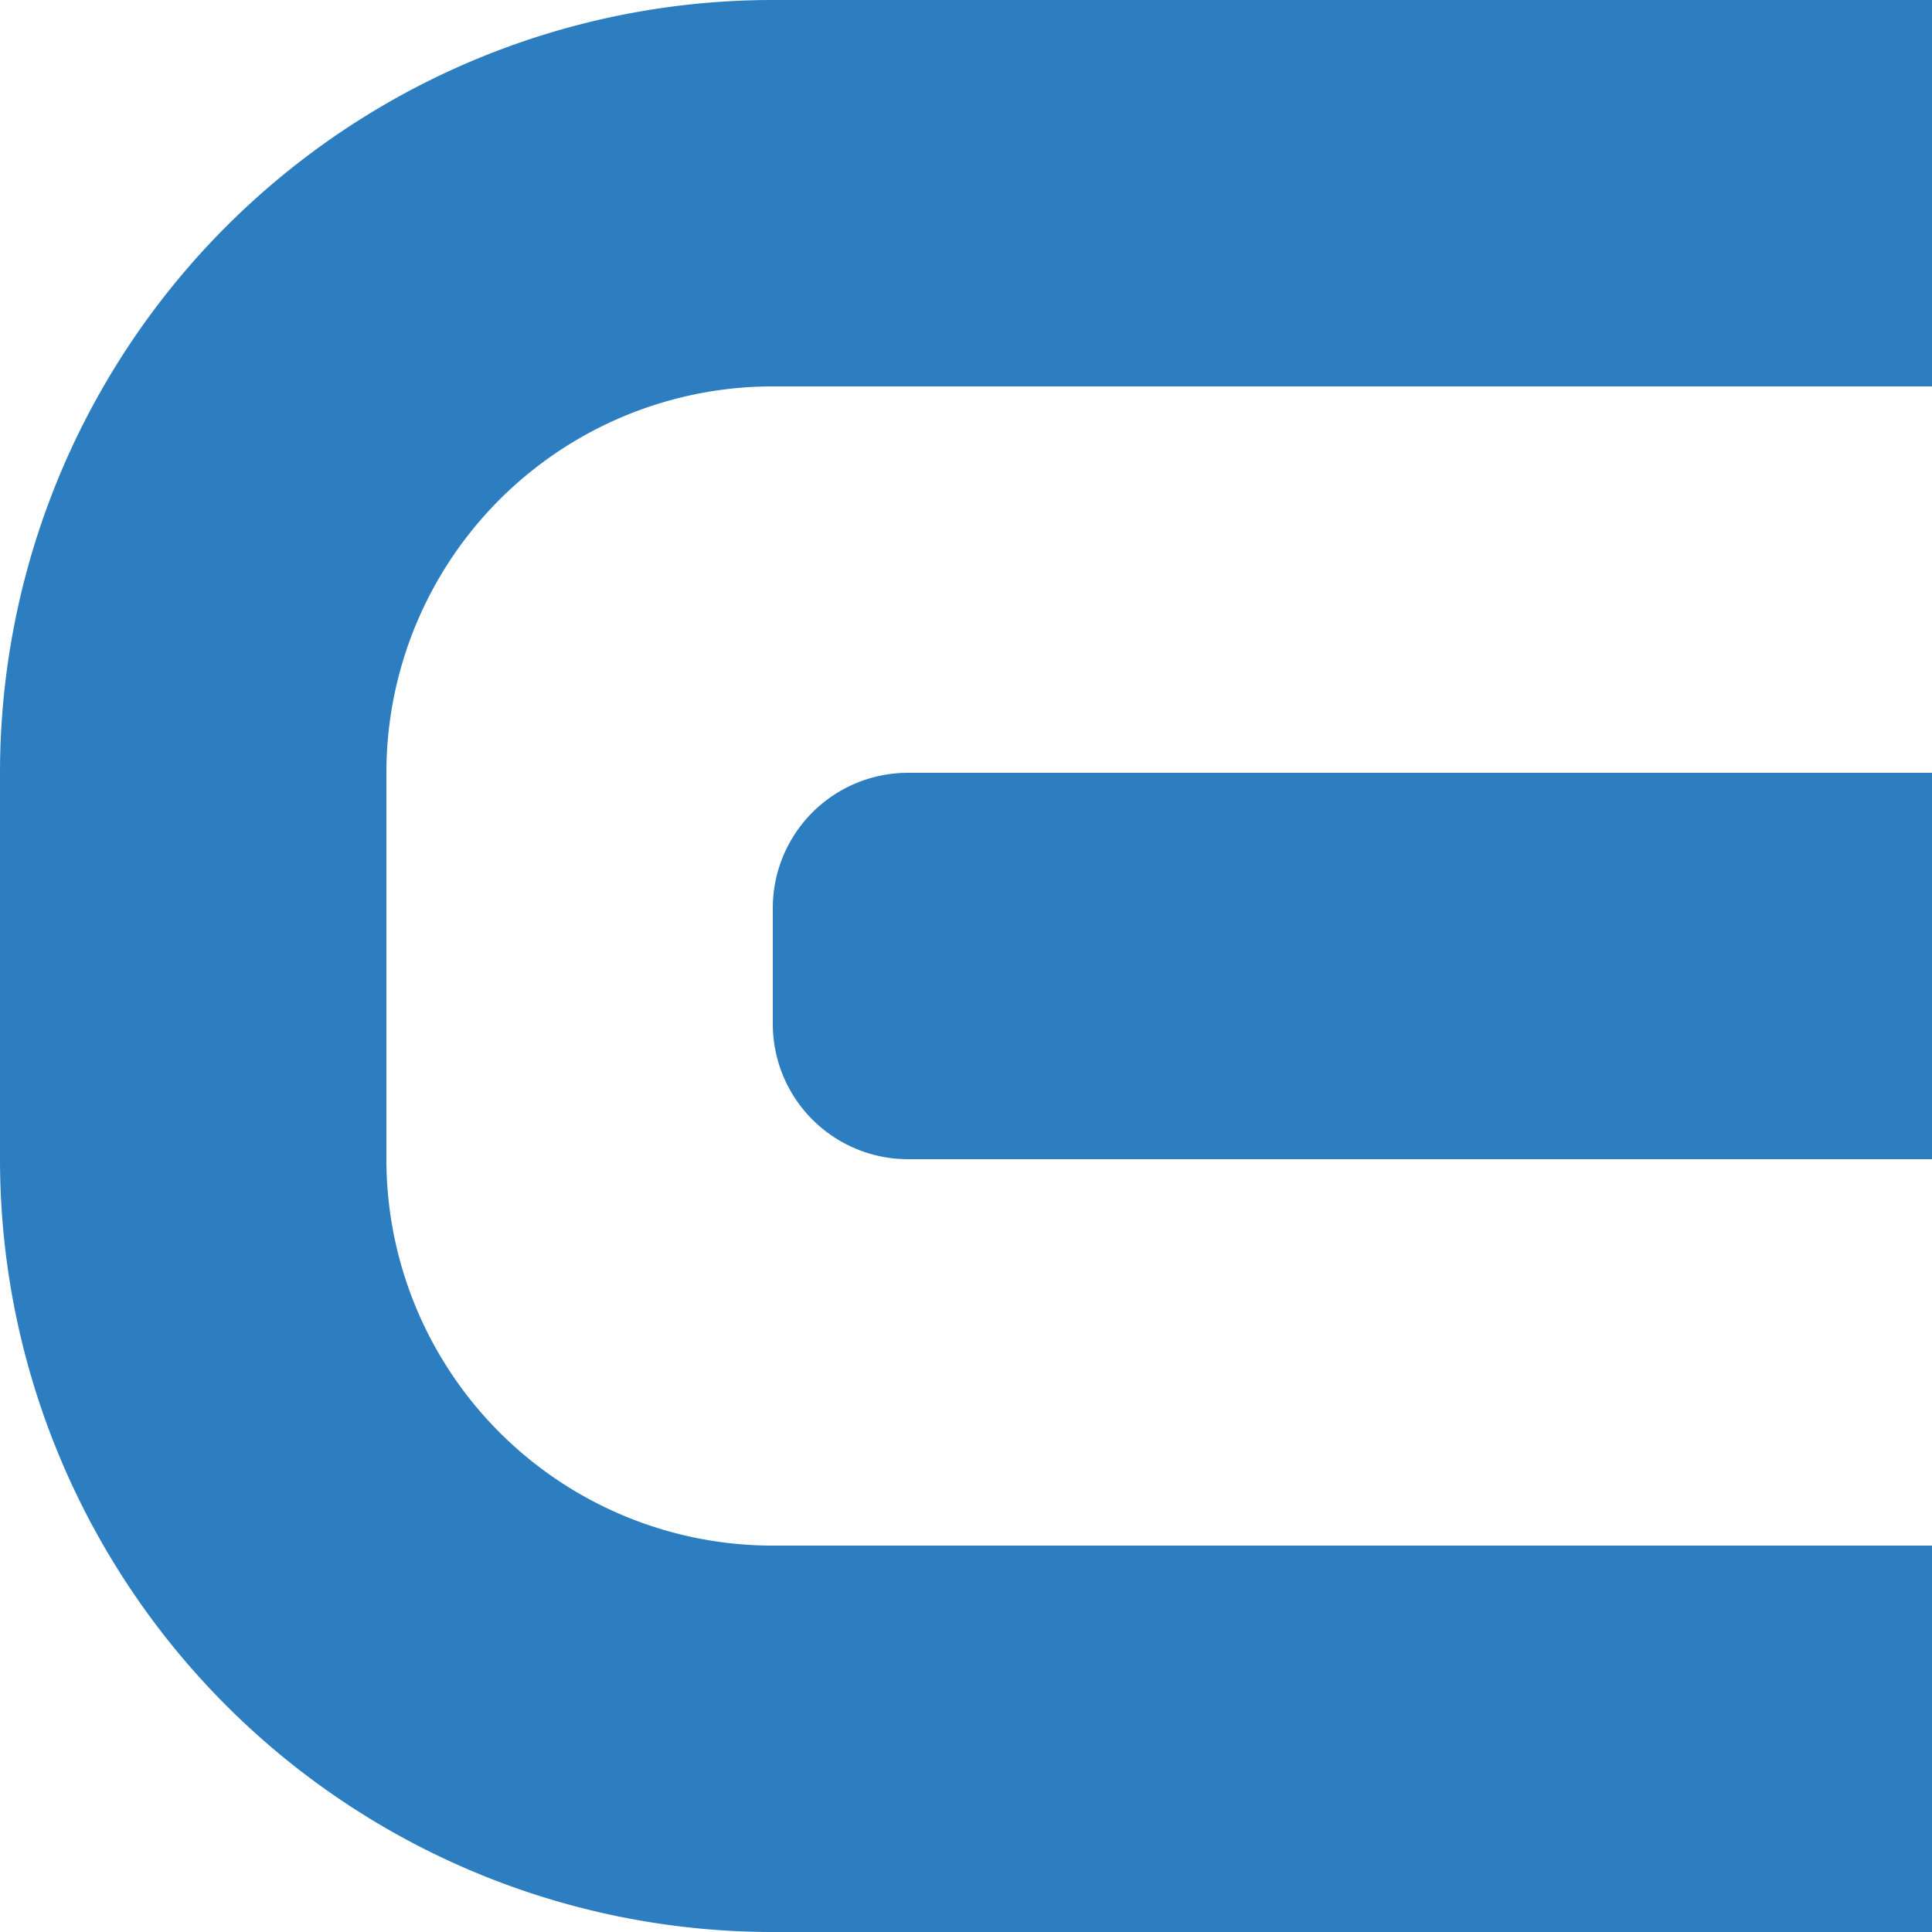
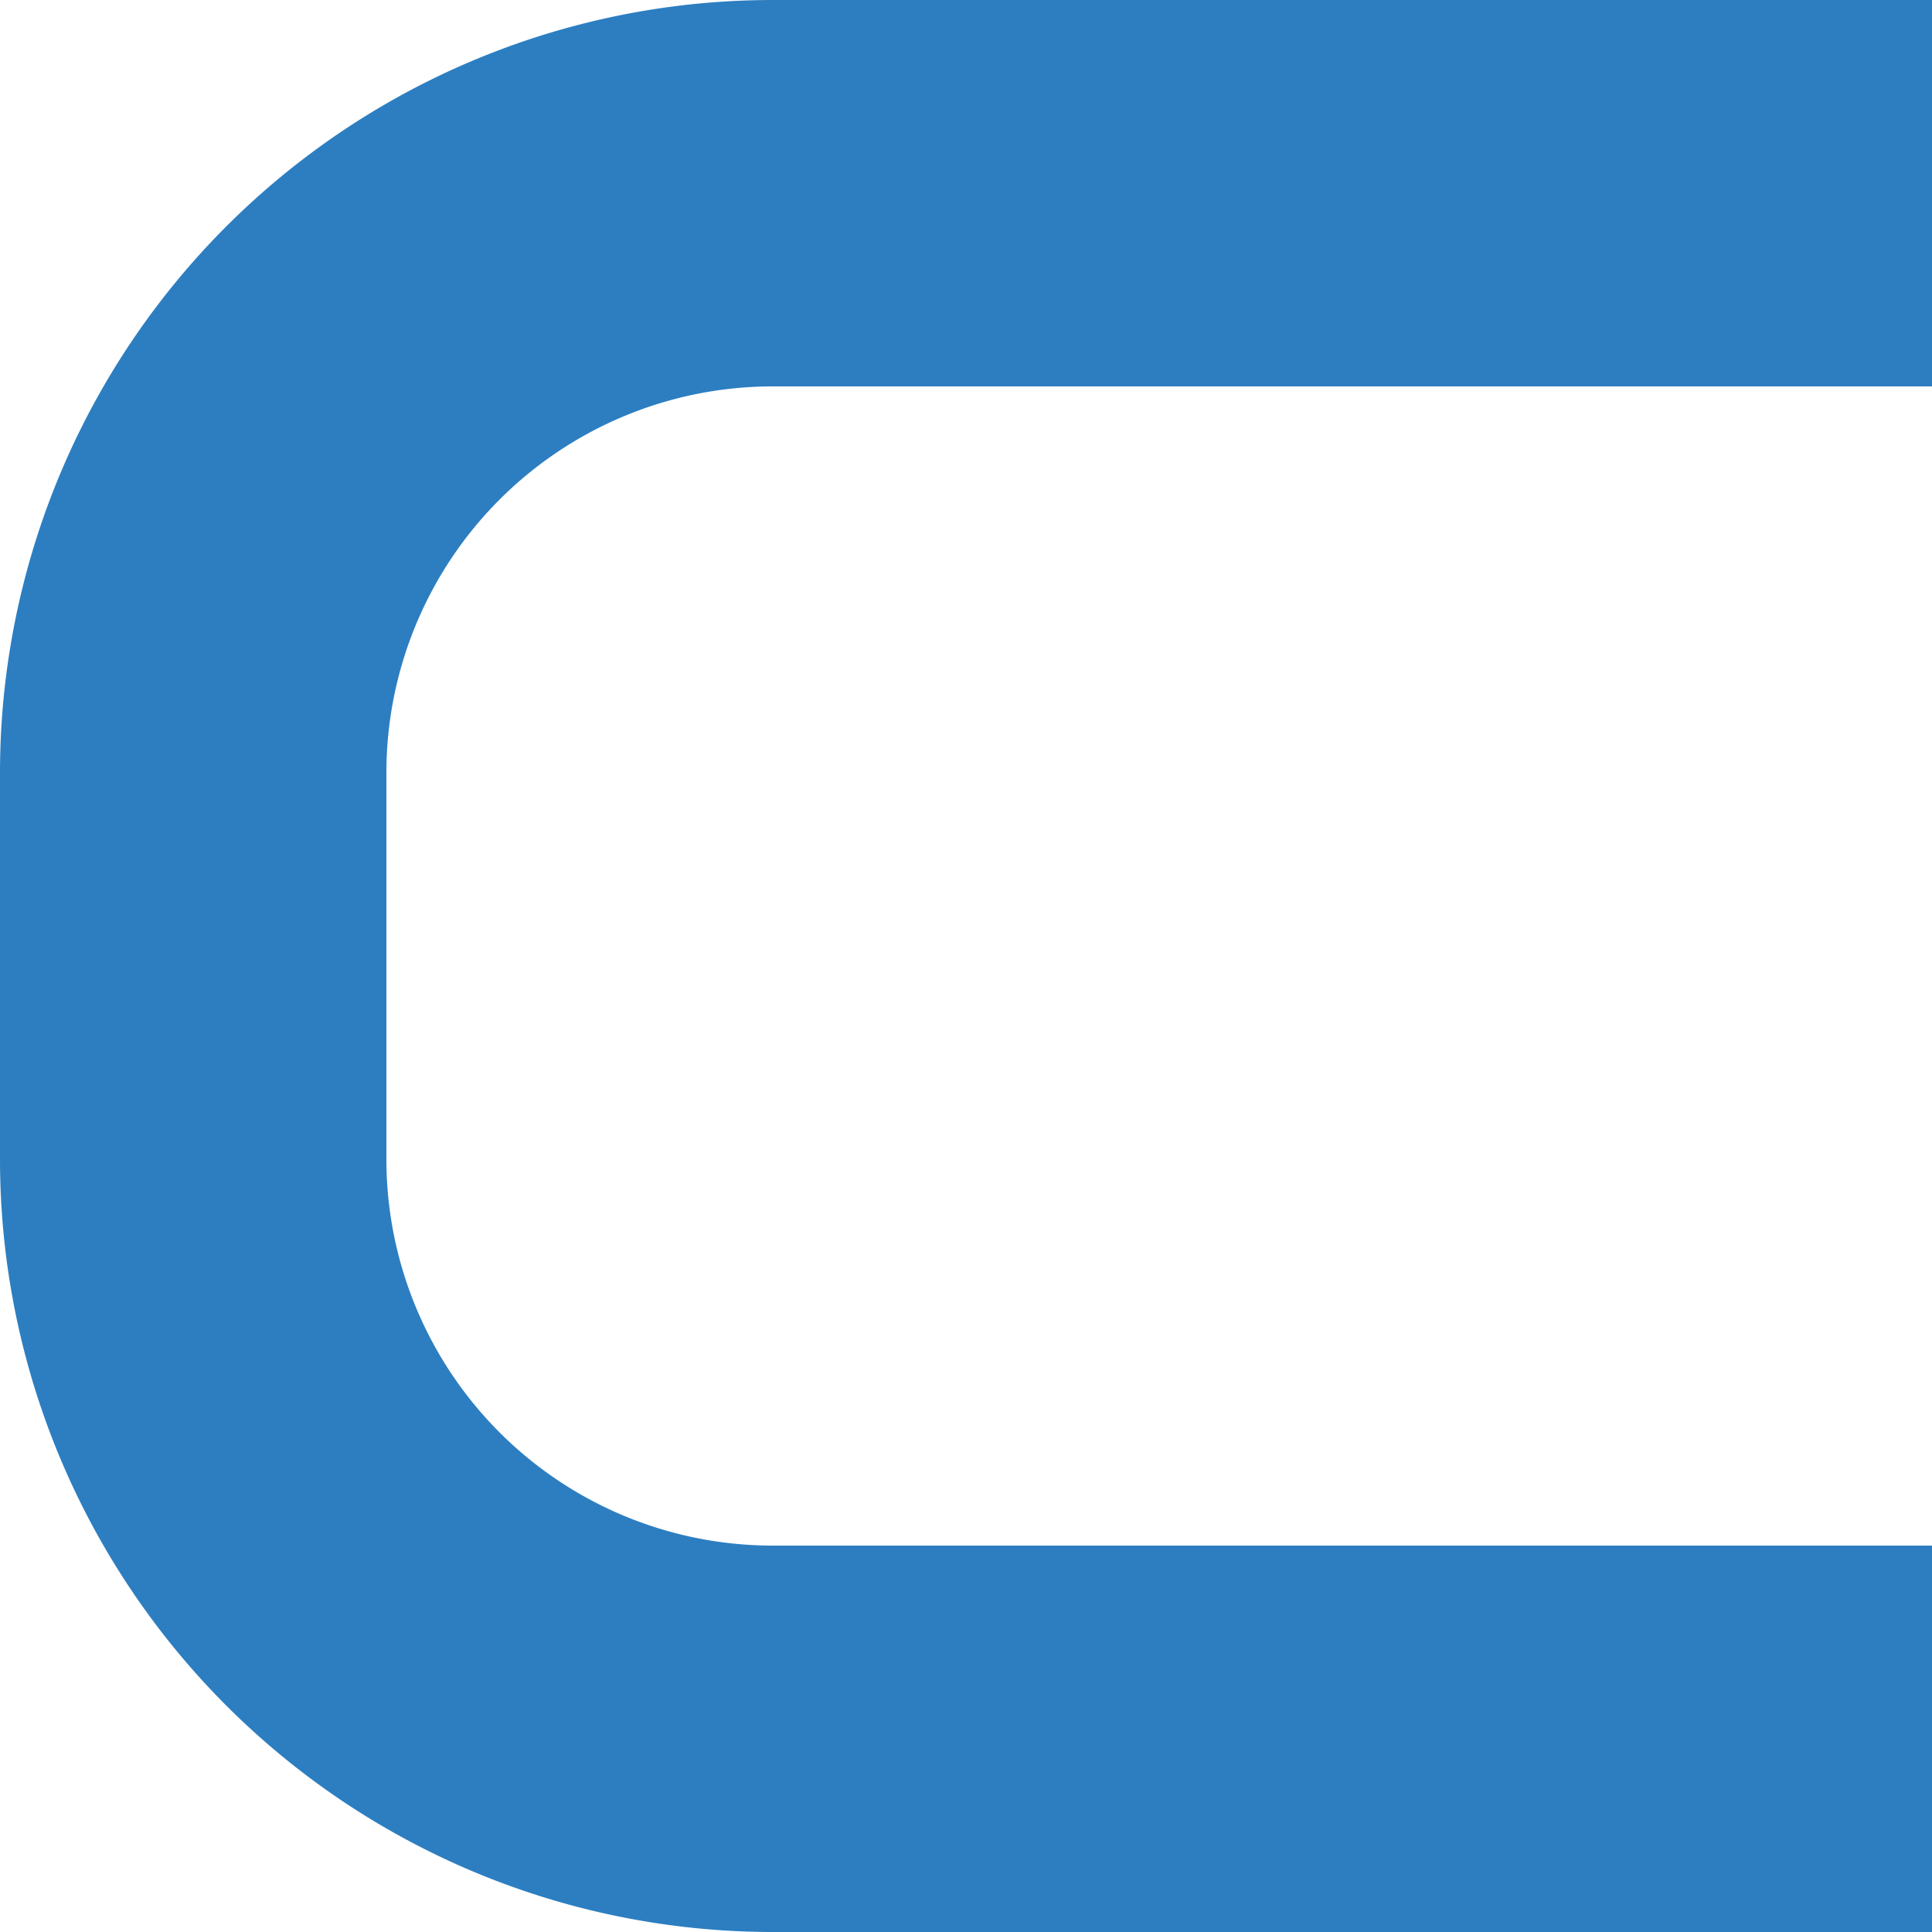
<svg xmlns="http://www.w3.org/2000/svg" version="1.0" width="1000" height="1000" viewBox="0 0 1000 1000" preserveAspectRatio="xMidYMid meet">
  <g fill="#2c7ec1" stroke="none">
    <path d="M0 400   A 400 400 0 0 1 400 0  L 1000 0  L 1000 200  L 400 200   A 200 200 0 0 0 200 400   L 200 600  A 200 200 0 0 0 400 800  L 1000 800 L 1000 1000 L 400 1000  A 400 400 0 0 1 0 600  L 0 400   " />
-     <path d="M400 470   A 70 70 0 0 1 470 400  L 1000 400  L 1000 600  L 470 600  A 70 70 0 0 1 400 530  L 400 470   " />
  </g>
</svg>